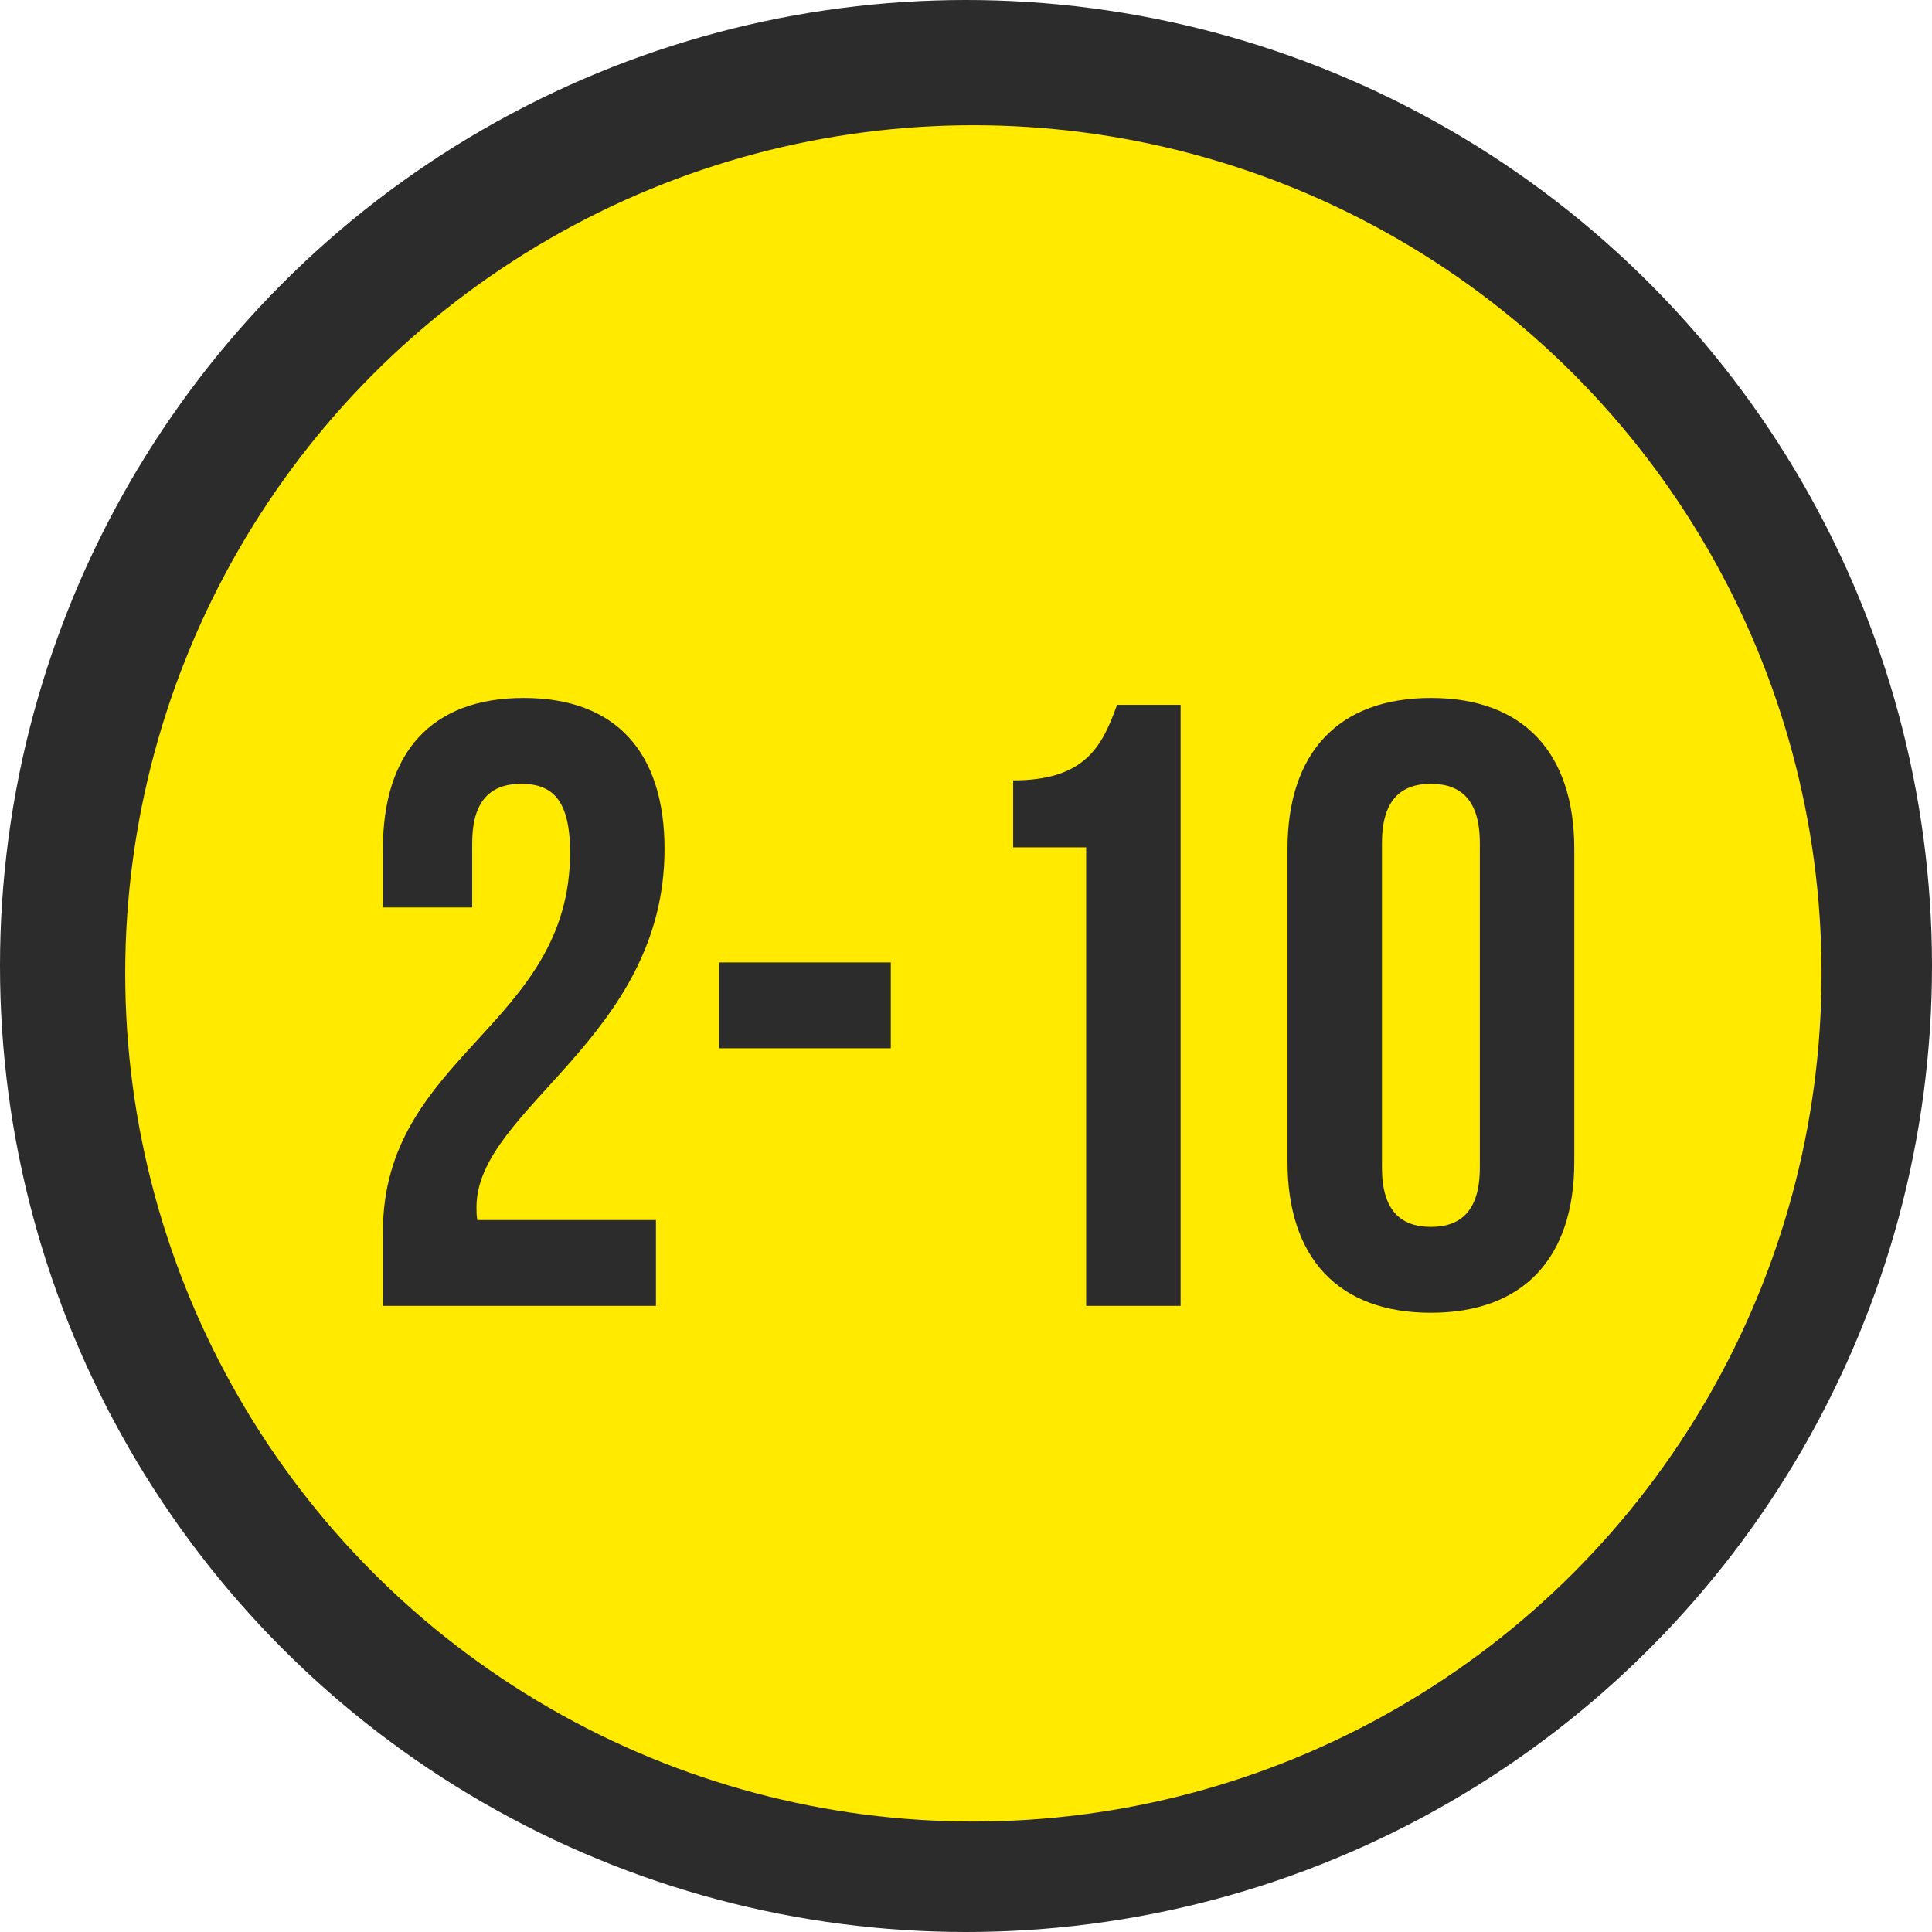
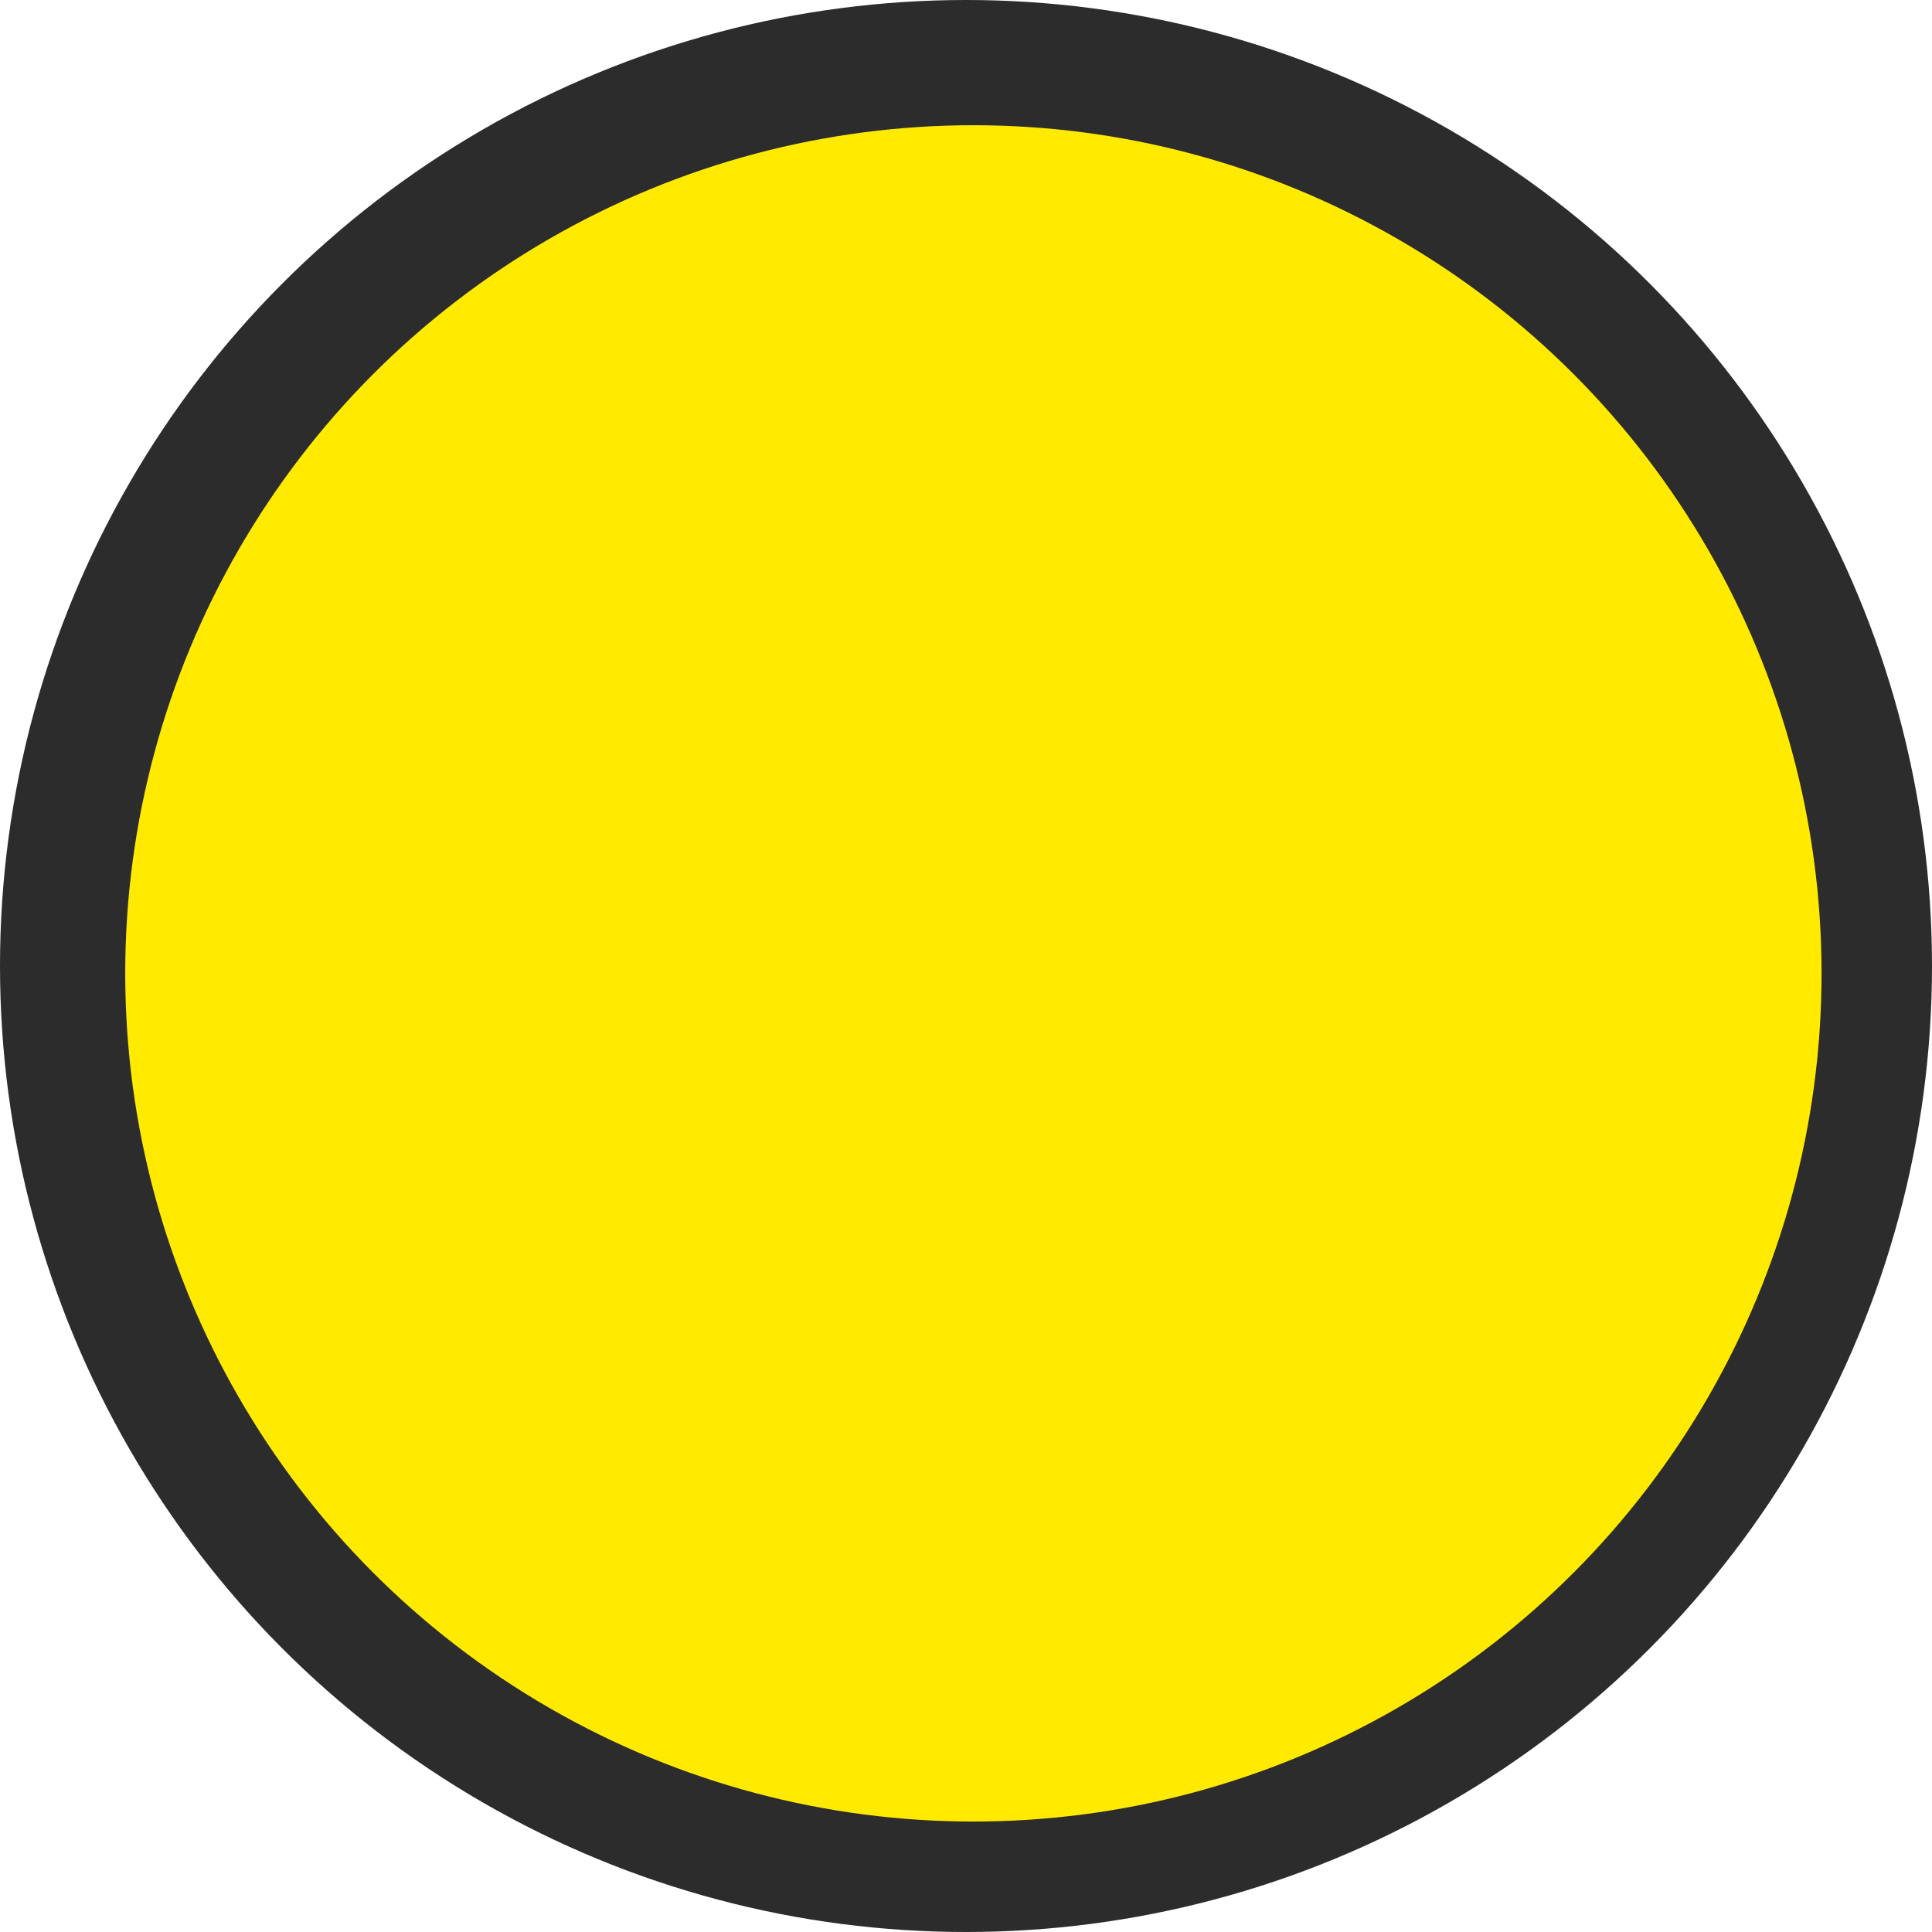
<svg xmlns="http://www.w3.org/2000/svg" width="108" height="108" viewBox="0 0 108 108" fill="none">
  <circle cx="54" cy="54" r="54" fill="#2C2C2C" />
  <circle cx="54.413" cy="54.413" r="47.413" fill="#FFEA00" />
-   <path d="M31.868 47.656C31.868 44.632 30.812 43.816 29.132 43.816C27.452 43.816 26.396 44.728 26.396 47.128V50.728H21.404V47.464C21.404 42.088 24.092 39.016 29.276 39.016C34.46 39.016 37.148 42.088 37.148 47.464C37.148 58.024 26.636 61.96 26.636 67.48C26.636 67.72 26.636 67.96 26.684 68.2H36.668V73H21.404V68.872C21.404 58.984 31.868 57.352 31.868 47.656ZM40.196 58.6V53.8H49.796V58.6H40.196ZM56.637 47.368V43.624C60.717 43.624 61.629 41.656 62.445 39.4H65.997V73H60.717V47.368H56.637ZM77.252 47.128V65.272C77.252 67.672 78.308 68.584 79.988 68.584C81.668 68.584 82.724 67.672 82.724 65.272V47.128C82.724 44.728 81.668 43.816 79.988 43.816C78.308 43.816 77.252 44.728 77.252 47.128ZM71.972 64.936V47.464C71.972 42.088 74.804 39.016 79.988 39.016C85.172 39.016 88.004 42.088 88.004 47.464V64.936C88.004 70.312 85.172 73.384 79.988 73.384C74.804 73.384 71.972 70.312 71.972 64.936Z" fill="#2C2C2C" />
</svg>